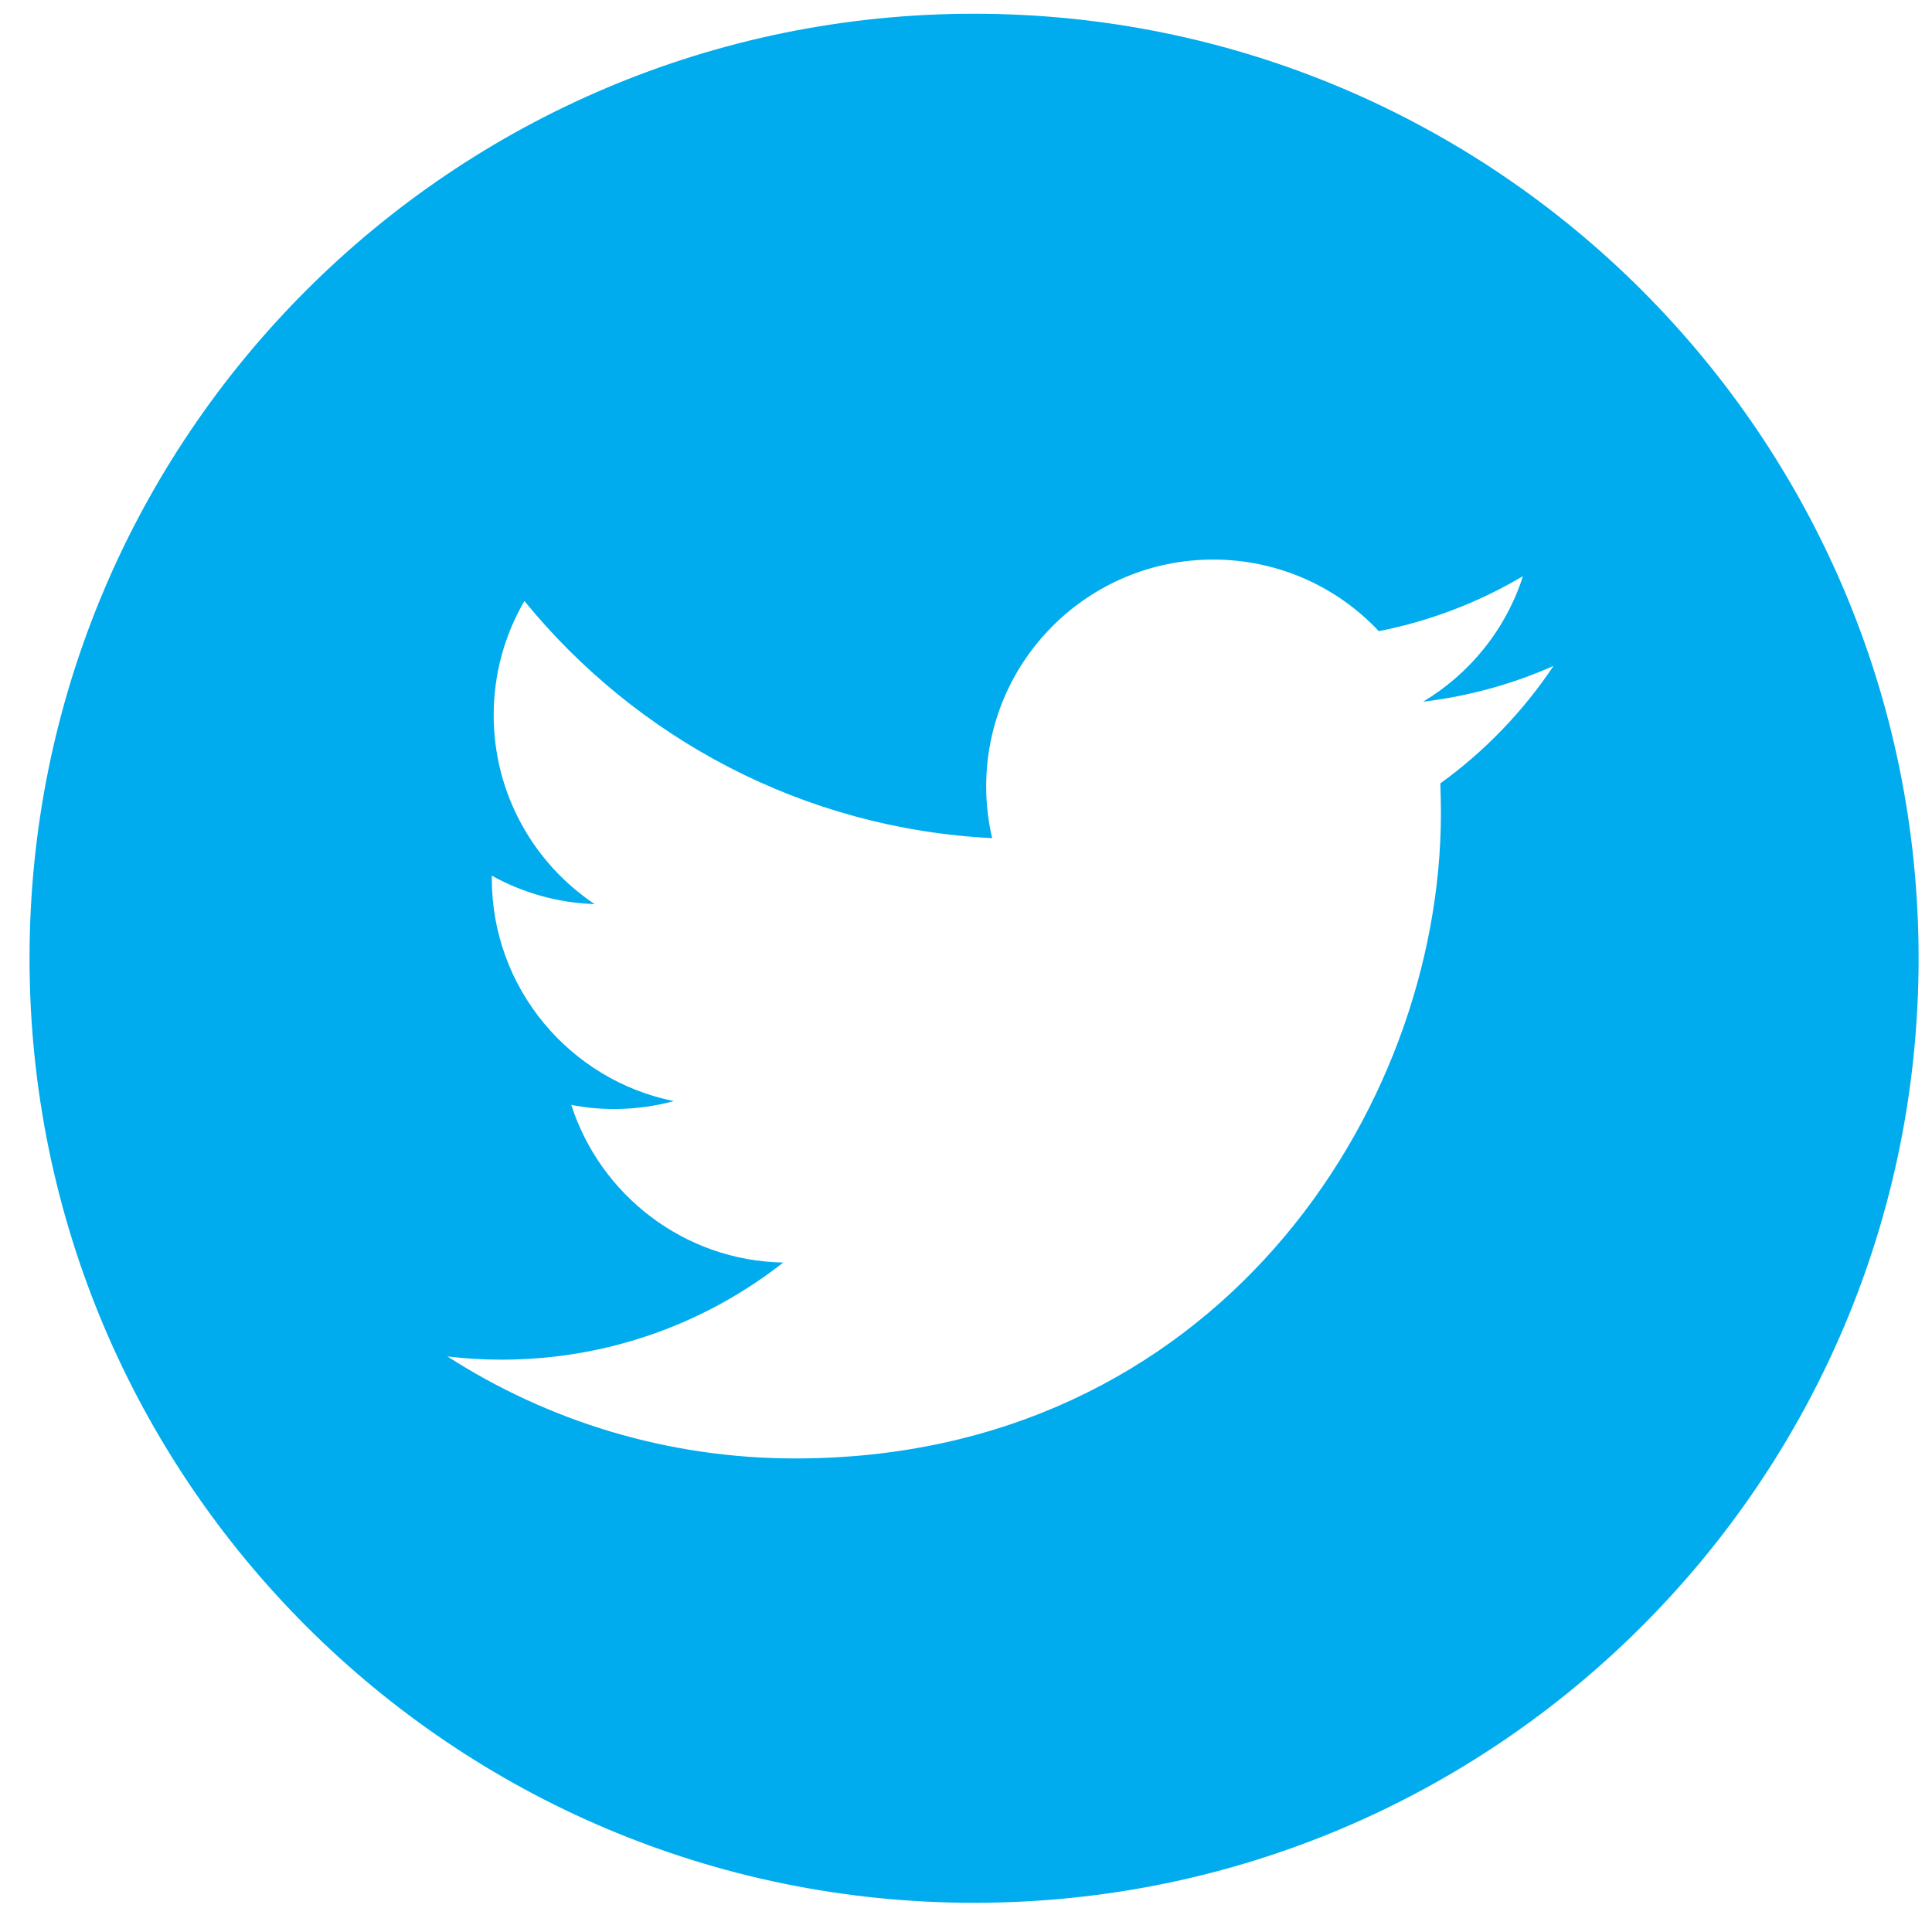
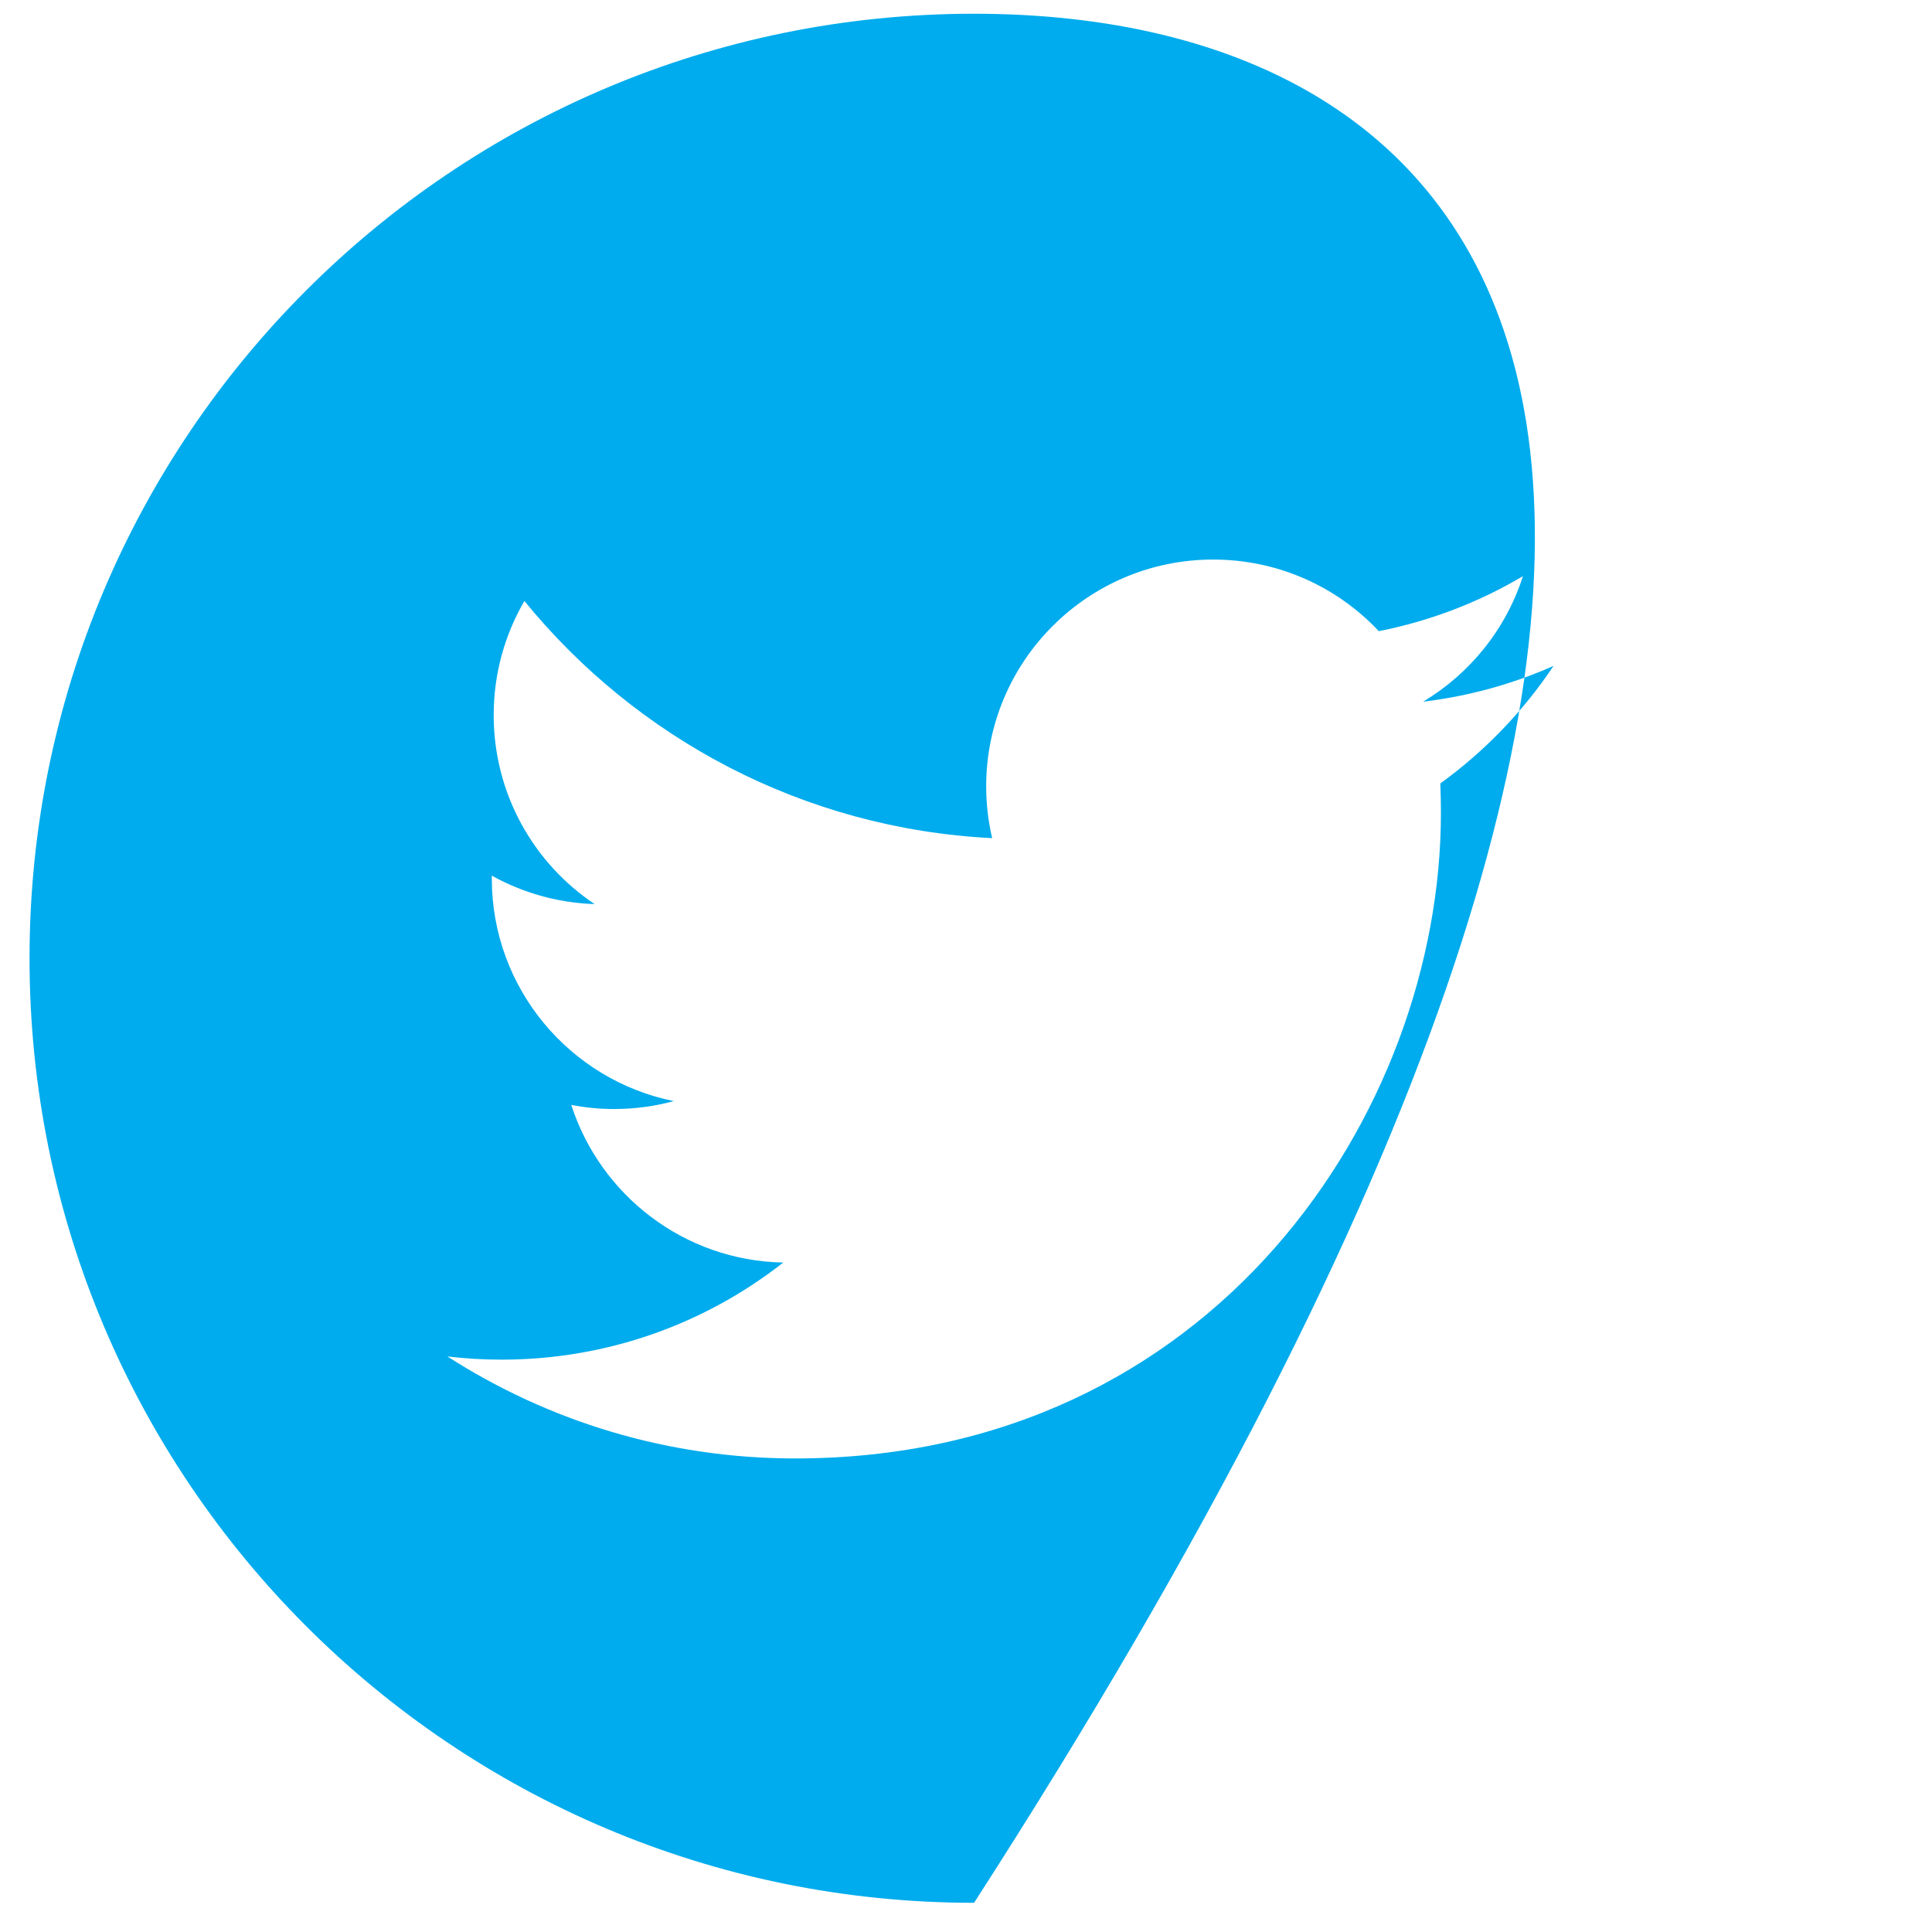
<svg xmlns="http://www.w3.org/2000/svg" width="45" height="45" viewBox="0 0 45 45" fill="none">
-   <path fill-rule="evenodd" clip-rule="evenodd" d="M22.688 44.32C34.838 44.32 44.688 34.471 44.688 22.32C44.688 10.17 34.838 0.32 22.688 0.32C10.537 0.32 0.688 10.17 0.688 22.32C0.688 34.471 10.537 44.32 22.688 44.32ZM33.147 16.344C34.217 16.215 35.235 15.932 36.185 15.51C35.476 16.571 34.58 17.502 33.548 18.247C33.556 18.472 33.562 18.703 33.562 18.932C33.562 25.916 28.245 33.97 18.523 33.97C15.537 33.97 12.758 33.096 10.421 31.594C10.832 31.644 11.252 31.669 11.68 31.669C14.158 31.669 16.436 30.825 18.244 29.407C15.932 29.365 13.981 27.833 13.306 25.735C13.629 25.799 13.961 25.831 14.302 25.831C14.784 25.831 15.252 25.767 15.694 25.647C13.278 25.159 11.455 23.024 11.455 20.462V20.396C12.168 20.791 12.983 21.03 13.85 21.058C12.431 20.109 11.499 18.49 11.499 16.657C11.499 15.689 11.758 14.782 12.214 13.998C14.822 17.197 18.715 19.302 23.109 19.522C23.019 19.135 22.97 18.731 22.97 18.318C22.97 15.398 25.338 13.033 28.257 13.033C29.777 13.033 31.151 13.673 32.115 14.701C33.317 14.464 34.452 14.025 35.472 13.42C35.078 14.653 34.239 15.689 33.147 16.344Z" fill="#00ACED" />
+   <path fill-rule="evenodd" clip-rule="evenodd" d="M22.688 44.32C44.688 10.17 34.838 0.32 22.688 0.32C10.537 0.32 0.688 10.17 0.688 22.32C0.688 34.471 10.537 44.32 22.688 44.32ZM33.147 16.344C34.217 16.215 35.235 15.932 36.185 15.51C35.476 16.571 34.58 17.502 33.548 18.247C33.556 18.472 33.562 18.703 33.562 18.932C33.562 25.916 28.245 33.97 18.523 33.97C15.537 33.97 12.758 33.096 10.421 31.594C10.832 31.644 11.252 31.669 11.68 31.669C14.158 31.669 16.436 30.825 18.244 29.407C15.932 29.365 13.981 27.833 13.306 25.735C13.629 25.799 13.961 25.831 14.302 25.831C14.784 25.831 15.252 25.767 15.694 25.647C13.278 25.159 11.455 23.024 11.455 20.462V20.396C12.168 20.791 12.983 21.03 13.85 21.058C12.431 20.109 11.499 18.49 11.499 16.657C11.499 15.689 11.758 14.782 12.214 13.998C14.822 17.197 18.715 19.302 23.109 19.522C23.019 19.135 22.97 18.731 22.97 18.318C22.97 15.398 25.338 13.033 28.257 13.033C29.777 13.033 31.151 13.673 32.115 14.701C33.317 14.464 34.452 14.025 35.472 13.42C35.078 14.653 34.239 15.689 33.147 16.344Z" fill="#00ACED" />
</svg>